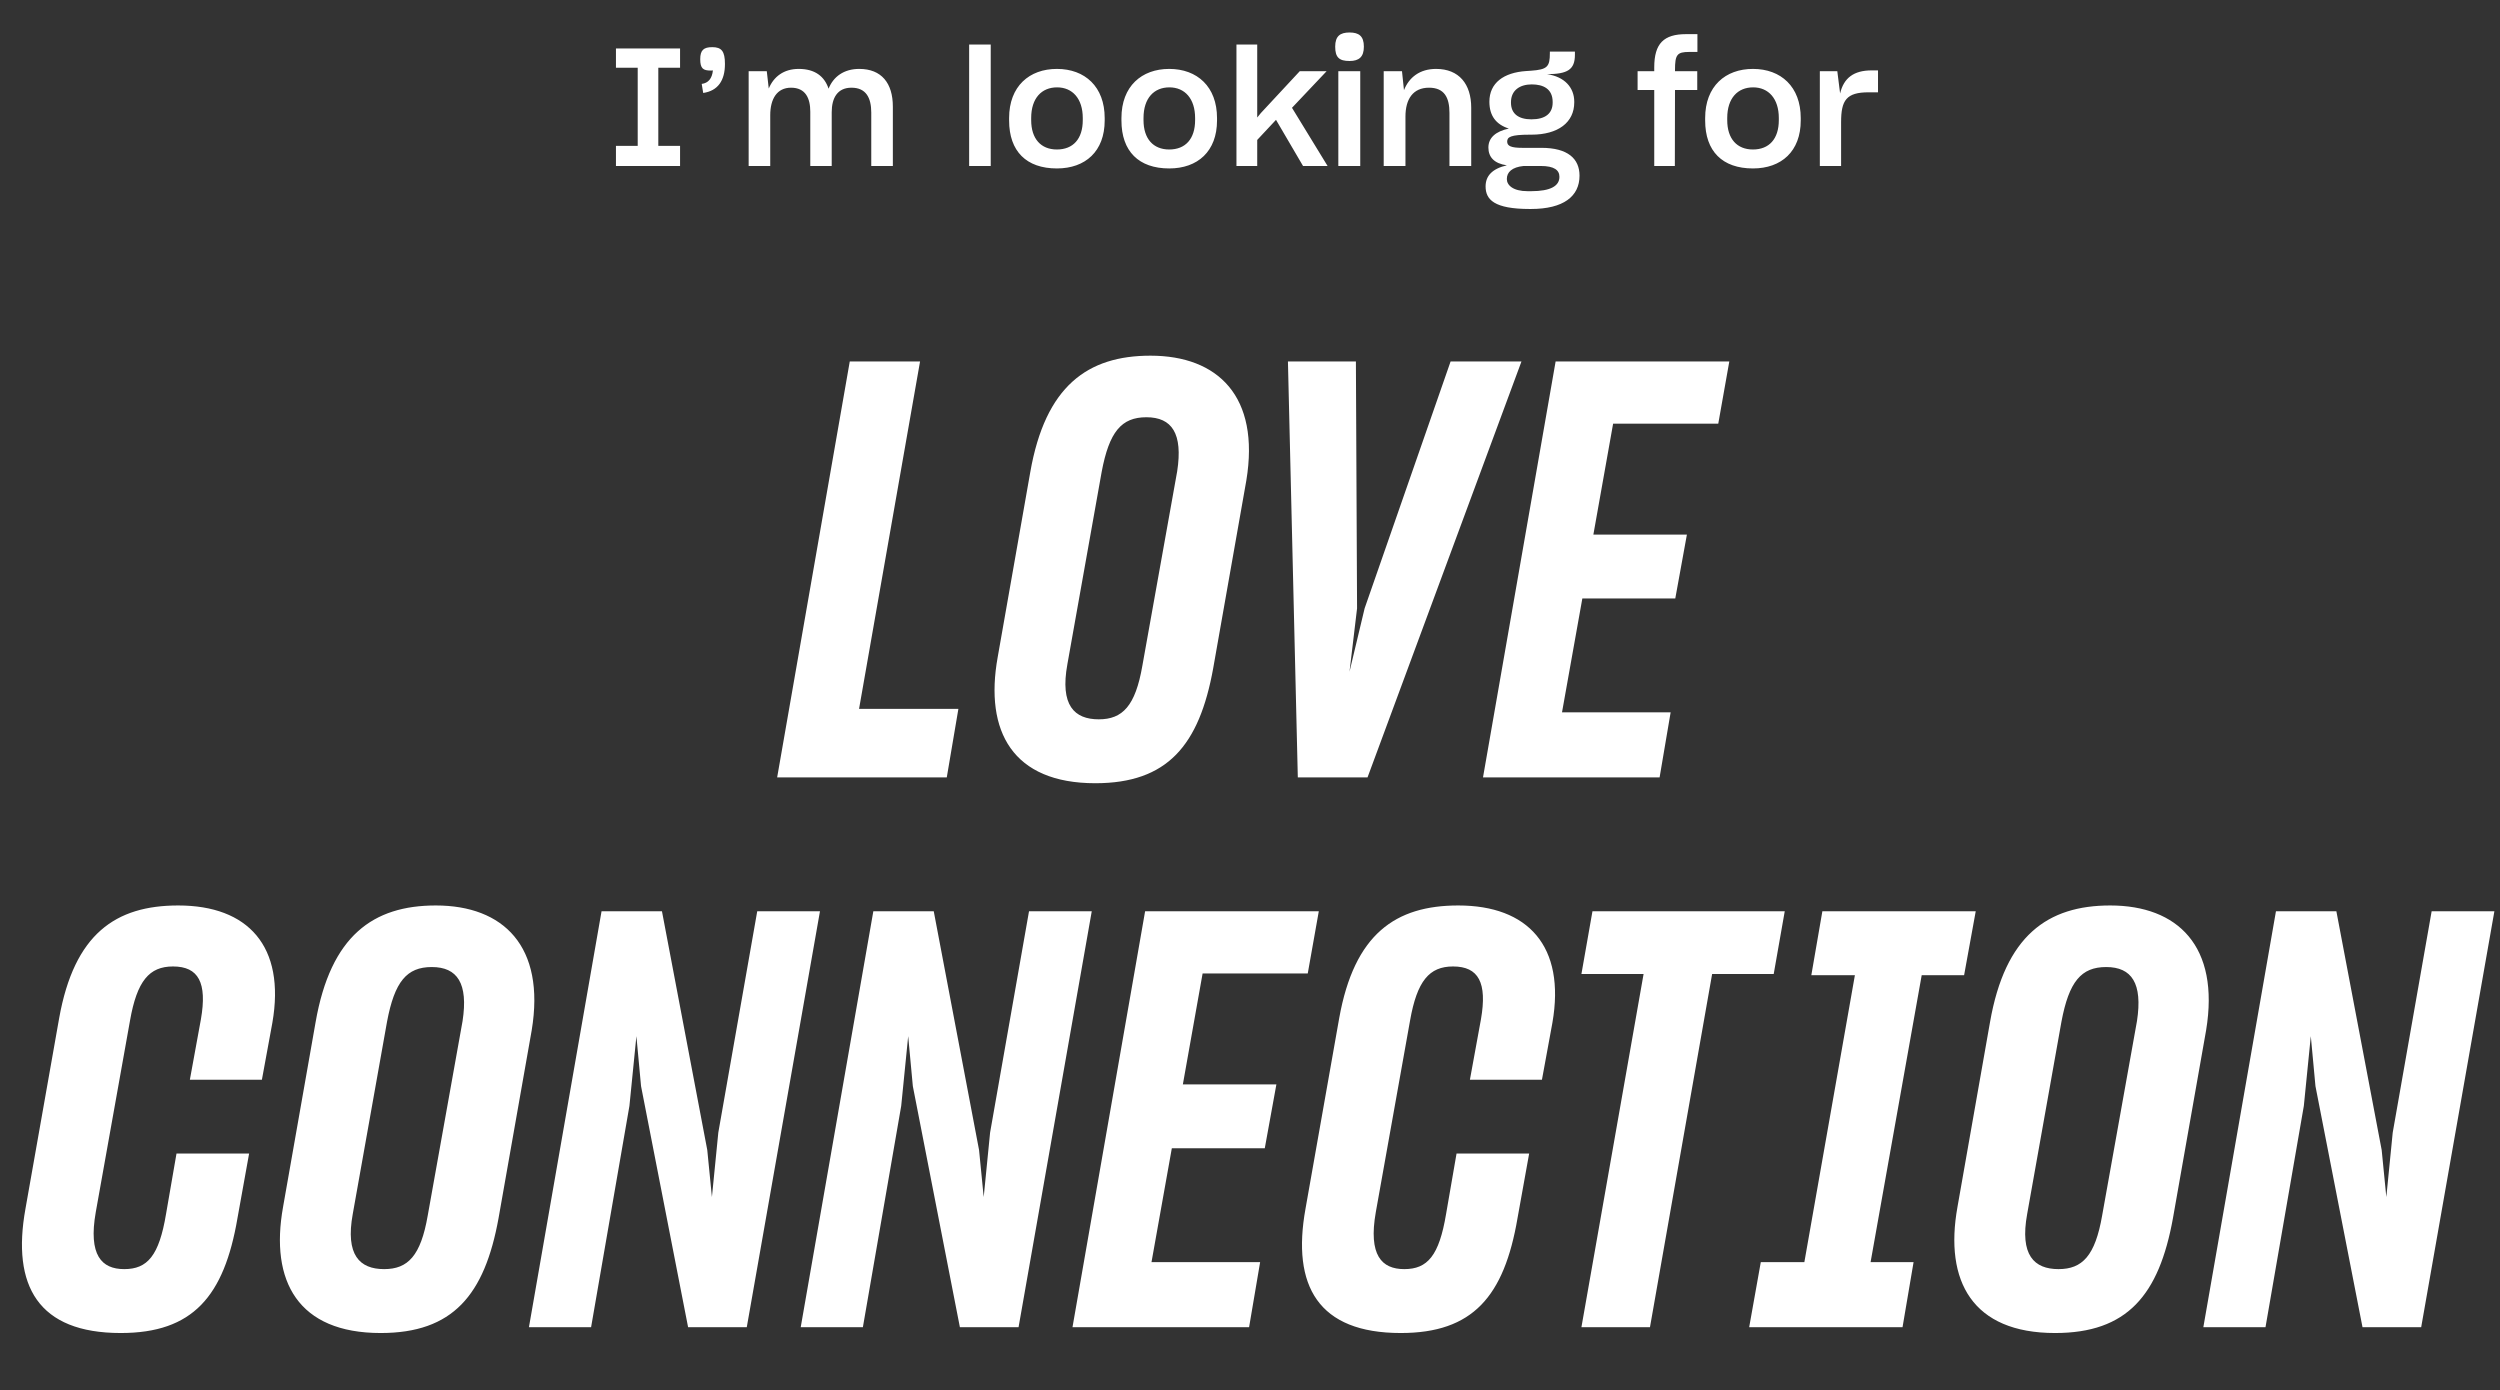
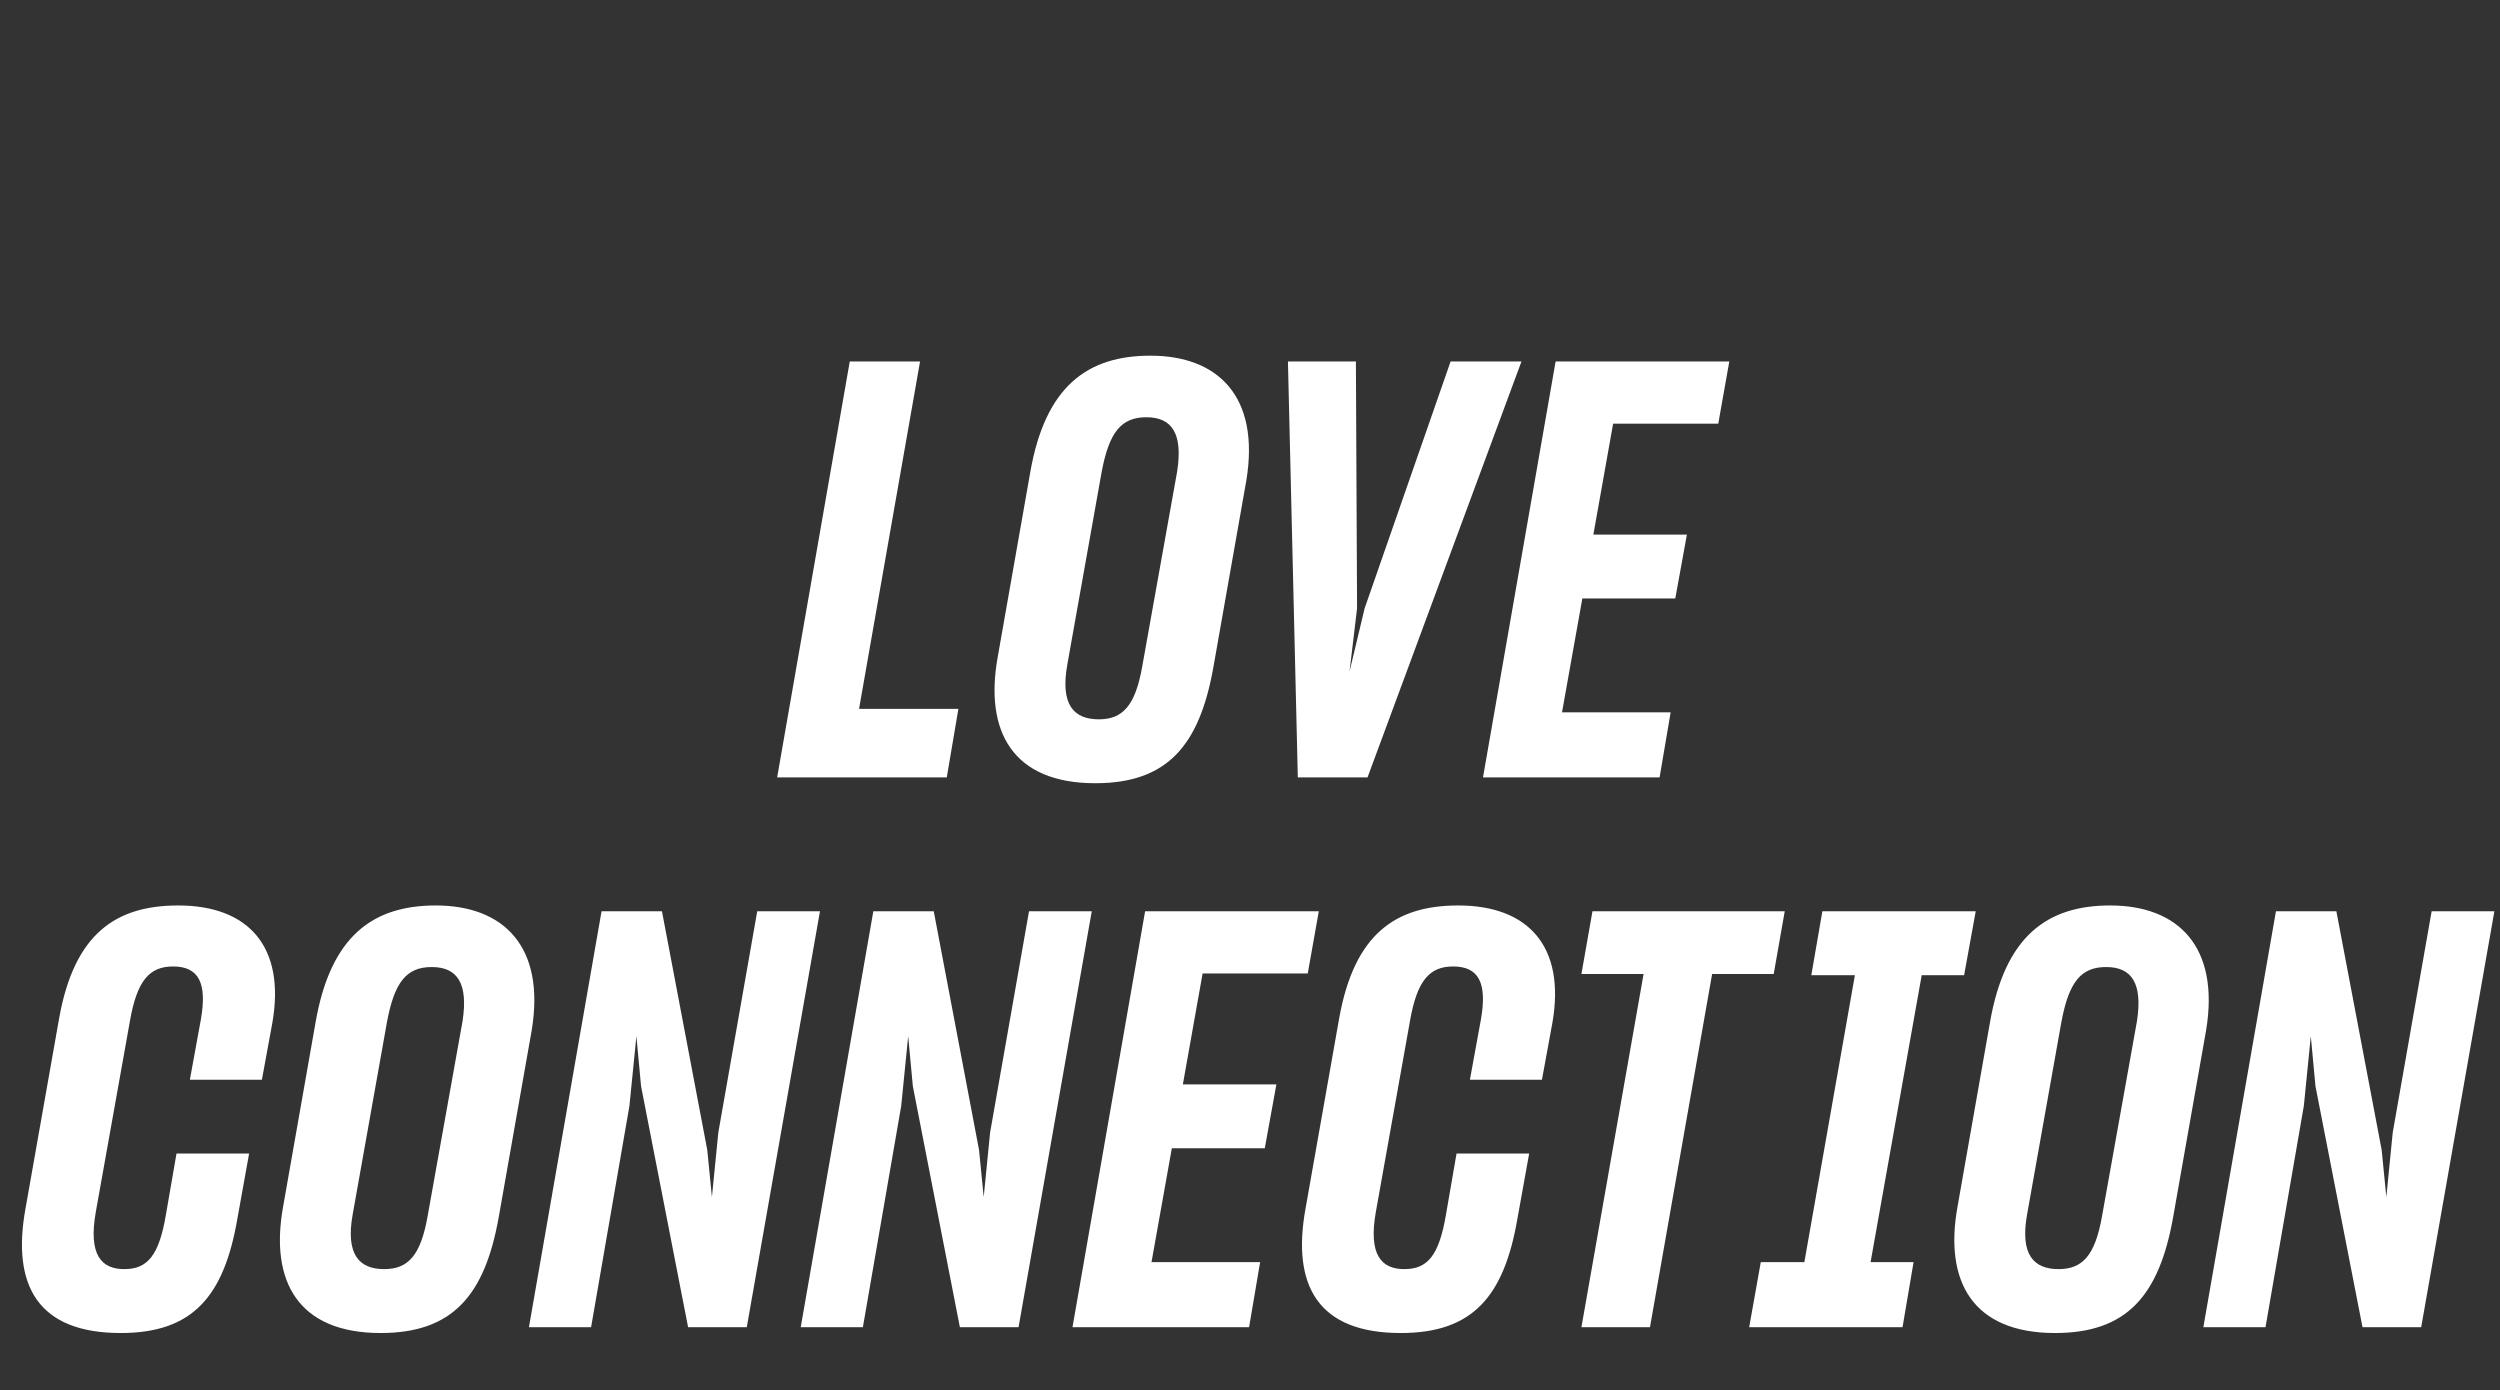
<svg xmlns="http://www.w3.org/2000/svg" width="241" height="134" viewBox="0 0 241 134" fill="none">
  <rect x="0" y="0" width="241" height="134" fill="#333333" stroke="none" />
-   <path d="M59.378 14.062H61.475V6.532H59.378V4.673H65.558V6.532H63.461V14.062H65.558V16H59.378V14.062ZM67.645 8.089C68.28 8.009 68.645 7.564 68.725 6.786C68.661 6.802 68.598 6.802 68.518 6.802C67.788 6.802 67.502 6.611 67.502 5.706C67.502 4.832 67.835 4.546 68.661 4.546C69.551 4.546 69.885 4.927 69.885 6.166C69.885 7.771 69.201 8.756 67.788 8.962L67.645 8.089ZM72.17 16V6.865H73.918L74.108 8.533C74.585 7.389 75.554 6.643 76.999 6.643C78.556 6.643 79.478 7.358 79.875 8.549C80.336 7.389 81.352 6.643 82.83 6.643C84.975 6.643 86.071 8.009 86.071 10.281V16H83.99V10.853C83.99 9.423 83.481 8.454 82.083 8.454C80.733 8.454 80.177 9.439 80.177 10.821V16H78.112V10.773C78.112 9.487 77.667 8.454 76.253 8.454C74.902 8.454 74.251 9.534 74.251 11.107V16H72.17ZM93.425 4.292H95.506V16H93.425V4.292ZM101.885 16.238C98.946 16.238 97.278 14.586 97.278 11.615V11.377C97.278 8.311 99.232 6.643 101.885 6.643C104.586 6.643 106.492 8.359 106.492 11.377V11.615C106.492 14.586 104.633 16.238 101.885 16.238ZM101.885 14.411C103.442 14.411 104.379 13.395 104.379 11.584V11.377C104.379 9.518 103.394 8.422 101.901 8.422C100.423 8.422 99.406 9.455 99.406 11.377V11.584C99.406 13.379 100.344 14.411 101.885 14.411ZM112.714 16.238C109.775 16.238 108.107 14.586 108.107 11.615V11.377C108.107 8.311 110.061 6.643 112.714 6.643C115.414 6.643 117.321 8.359 117.321 11.377V11.615C117.321 14.586 115.462 16.238 112.714 16.238ZM112.714 14.411C114.271 14.411 115.208 13.395 115.208 11.584V11.377C115.208 9.518 114.223 8.422 112.73 8.422C111.252 8.422 110.235 9.455 110.235 11.377V11.584C110.235 13.379 111.173 14.411 112.714 14.411ZM119.194 4.292H121.196V11.329L121.545 10.9L125.295 6.865H127.884L124.548 10.392L127.979 16H125.612L123.007 11.552L121.196 13.49V16H119.194V4.292ZM130.095 5.88C129.094 5.88 128.713 5.531 128.713 4.498C128.713 3.481 129.189 3.132 130.095 3.132C131 3.132 131.477 3.481 131.477 4.498C131.477 5.483 131.016 5.88 130.095 5.88ZM129.015 16V6.865H131.128V16H129.015ZM133.389 16V6.865H135.152L135.343 8.692C135.835 7.453 136.868 6.643 138.441 6.643C140.649 6.643 141.825 8.104 141.825 10.376V16H139.728V10.884C139.728 9.407 139.235 8.454 137.758 8.454C136.217 8.454 135.486 9.55 135.486 11.234V16H133.389ZM143.481 14.221C143.481 13.283 144.18 12.664 145.451 12.394C144.212 11.997 143.577 11.155 143.577 9.804C143.577 7.993 144.959 6.992 147.119 6.849C147.278 6.833 147.421 6.833 147.58 6.818C149.169 6.706 149.407 6.436 149.407 5.118V4.975H151.822V5.277C151.822 6.738 151.091 7.135 149.137 7.151C150.821 7.389 151.758 8.438 151.758 9.804V9.868C151.758 11.806 150.201 12.982 147.628 12.982H147.485C145.594 12.982 145.292 13.22 145.292 13.649C145.292 14.078 145.674 14.252 146.754 14.252H148.597C151.139 14.252 152.266 15.301 152.266 16.937C152.266 18.923 150.725 20.146 147.58 20.146H147.469C144.037 20.146 143.211 19.241 143.211 17.97C143.211 16.985 143.815 16.27 145.261 15.937C144.037 15.762 143.481 15.142 143.481 14.221ZM147.628 11.504C148.978 11.504 149.677 10.932 149.677 9.884V9.836C149.677 8.565 148.771 8.136 147.659 8.136C146.531 8.136 145.658 8.692 145.658 9.852V9.9C145.658 10.964 146.388 11.504 147.628 11.504ZM147.262 18.431H147.596C149.486 18.431 150.328 17.922 150.328 17.049C150.328 16.413 149.852 16 148.517 16H146.881C145.753 16.111 145.261 16.604 145.261 17.239V17.271C145.261 17.843 145.848 18.431 147.262 18.431ZM157.864 6.865H159.469V6.5C159.469 4.18 160.39 3.291 162.551 3.291H163.631V5.007H162.837C161.661 5.007 161.47 5.277 161.47 6.754V6.865H163.615V8.676H161.47L161.455 16H159.469V8.676H157.864V6.865ZM168.984 16.238C166.045 16.238 164.377 14.586 164.377 11.615V11.377C164.377 8.311 166.331 6.643 168.984 6.643C171.684 6.643 173.591 8.359 173.591 11.377V11.615C173.591 14.586 171.732 16.238 168.984 16.238ZM168.984 14.411C170.541 14.411 171.478 13.395 171.478 11.584V11.377C171.478 9.518 170.493 8.422 169 8.422C167.522 8.422 166.505 9.455 166.505 11.377V11.584C166.505 13.379 167.443 14.411 168.984 14.411ZM175.432 16V6.865H177.116L177.386 9.01C177.736 7.517 178.705 6.786 180.421 6.786H181.04V8.899H180.135C177.99 8.899 177.482 9.661 177.482 11.774V16H175.432Z" fill="white" />
  <path d="M81.917 34.847H88.693L82.813 68.335H92.389L91.269 74.943H74.917L81.917 34.847ZM105.585 75.503C97.633 75.503 94.889 70.519 96.177 63.351L99.313 45.543C100.769 37.199 104.857 34.287 110.905 34.287C117.401 34.287 121.489 38.207 120.145 46.327L116.953 64.415C115.609 71.863 112.529 75.503 105.585 75.503ZM105.921 69.343C108.217 69.343 109.449 68.055 110.121 64.191L113.481 45.431C114.041 41.791 112.977 40.223 110.513 40.223C108.105 40.223 106.929 41.623 106.201 45.487L102.897 64.023C102.169 67.999 103.569 69.343 105.921 69.343ZM125.109 74.943L124.157 34.847H130.709L130.821 58.647L130.093 64.751L131.549 58.647L139.837 34.847H146.669L131.829 74.943H125.109ZM142.961 74.943L149.961 34.847H166.705L165.641 40.839H155.505L153.601 51.535H162.617L161.497 57.695H152.537L150.577 68.671H161.049L159.985 74.943H142.961ZM11.639 128.503C3.687 128.503 1.111 123.967 2.455 116.519L5.703 98.151C7.159 90.031 11.135 87.287 17.183 87.287C23.903 87.287 27.543 91.207 26.255 98.599L25.247 104.087H18.303L19.367 98.263C19.983 94.735 19.143 93.167 16.679 93.167C14.383 93.167 13.207 94.567 12.535 98.375L9.231 116.855C8.503 120.999 9.791 122.343 11.975 122.343C14.215 122.343 15.335 121.055 16.007 117.023L17.015 111.199H24.015L22.895 117.415C21.607 124.975 18.583 128.503 11.639 128.503ZM36.695 128.503C28.743 128.503 25.999 123.519 27.287 116.351L30.423 98.543C31.879 90.199 35.967 87.287 42.015 87.287C48.511 87.287 52.599 91.207 51.255 99.327L48.063 117.415C46.719 124.863 43.639 128.503 36.695 128.503ZM37.031 122.343C39.327 122.343 40.559 121.055 41.231 117.191L44.591 98.431C45.151 94.791 44.087 93.223 41.623 93.223C39.215 93.223 38.039 94.623 37.311 98.487L34.007 117.023C33.279 120.999 34.679 122.343 37.031 122.343ZM50.989 127.943L57.989 87.847H63.813L68.181 110.863L68.629 115.399L69.245 109.183L72.997 87.847H79.045L71.989 127.943H66.333L61.797 104.703L61.349 99.887L60.677 106.607L56.981 127.943H50.989ZM77.189 127.943L84.189 87.847H90.013L94.381 110.863L94.829 115.399L95.445 109.183L99.197 87.847H105.245L98.189 127.943H92.533L87.997 104.703L87.549 99.887L86.877 106.607L83.181 127.943H77.189ZM103.388 127.943L110.388 87.847H127.132L126.068 93.839H115.932L114.028 104.535H123.044L121.924 110.695H112.964L111.004 121.671H121.476L120.412 127.943H103.388ZM135.035 128.503C127.083 128.503 124.507 123.967 125.851 116.519L129.099 98.151C130.555 90.031 134.531 87.287 140.579 87.287C147.299 87.287 150.939 91.207 149.651 98.599L148.643 104.087H141.699L142.763 98.263C143.379 94.735 142.539 93.167 140.075 93.167C137.779 93.167 136.603 94.567 135.931 98.375L132.627 116.855C131.899 120.999 133.187 122.343 135.371 122.343C137.611 122.343 138.731 121.055 139.403 117.023L140.411 111.199H147.411L146.291 117.415C145.003 124.975 141.979 128.503 135.035 128.503ZM152.449 127.943L158.441 93.895H152.449L153.513 87.847H172.049L170.985 93.895H165.049L159.057 127.943H152.449ZM169.74 121.671H173.94L178.812 94.007H174.612L175.676 87.847H190.46L189.34 94.007H185.252L180.324 121.671H184.468L183.404 127.943H168.62L169.74 121.671ZM198.108 128.503C190.156 128.503 187.412 123.519 188.7 116.351L191.836 98.543C193.292 90.199 197.38 87.287 203.428 87.287C209.924 87.287 214.012 91.207 212.668 99.327L209.476 117.415C208.132 124.863 205.052 128.503 198.108 128.503ZM198.444 122.343C200.74 122.343 201.972 121.055 202.644 117.191L206.004 98.431C206.564 94.791 205.5 93.223 203.036 93.223C200.628 93.223 199.452 94.623 198.724 98.487L195.42 117.023C194.692 120.999 196.092 122.343 198.444 122.343ZM212.402 127.943L219.402 87.847H225.226L229.594 110.863L230.042 115.399L230.658 109.183L234.41 87.847H240.458L233.402 127.943H227.746L223.21 104.703L222.762 99.887L222.09 106.607L218.394 127.943H212.402Z" fill="white" />
</svg>